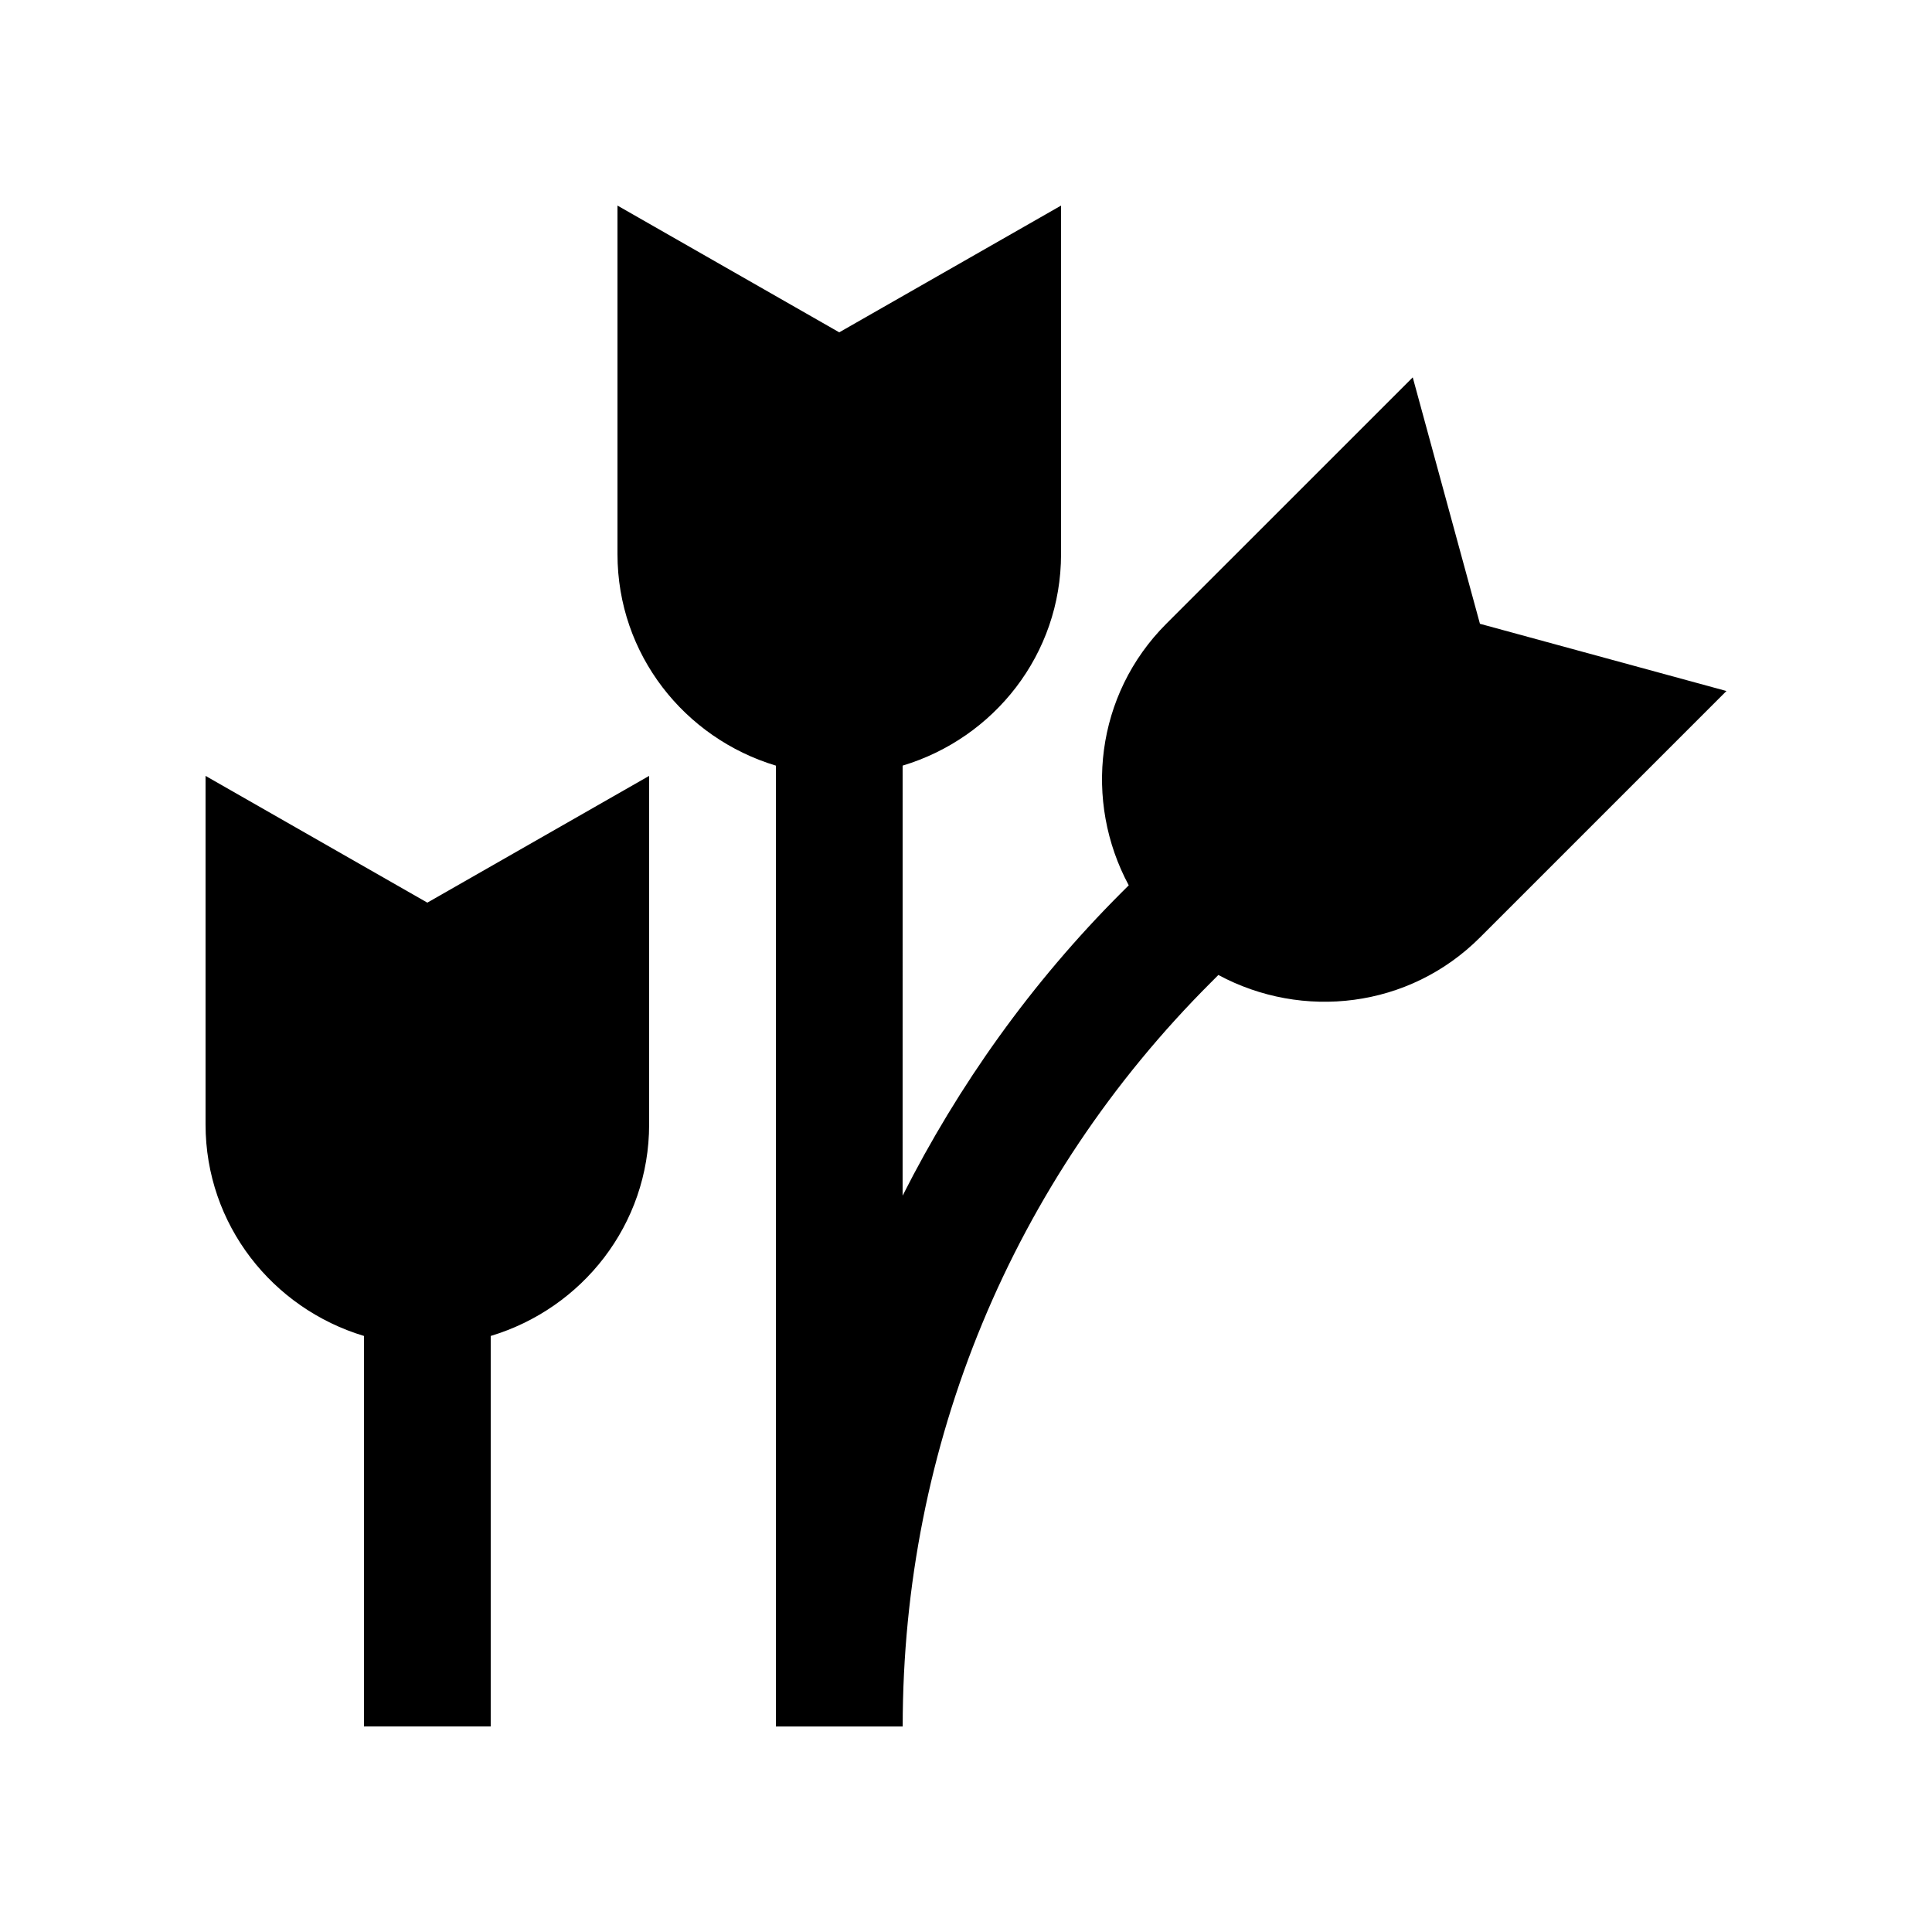
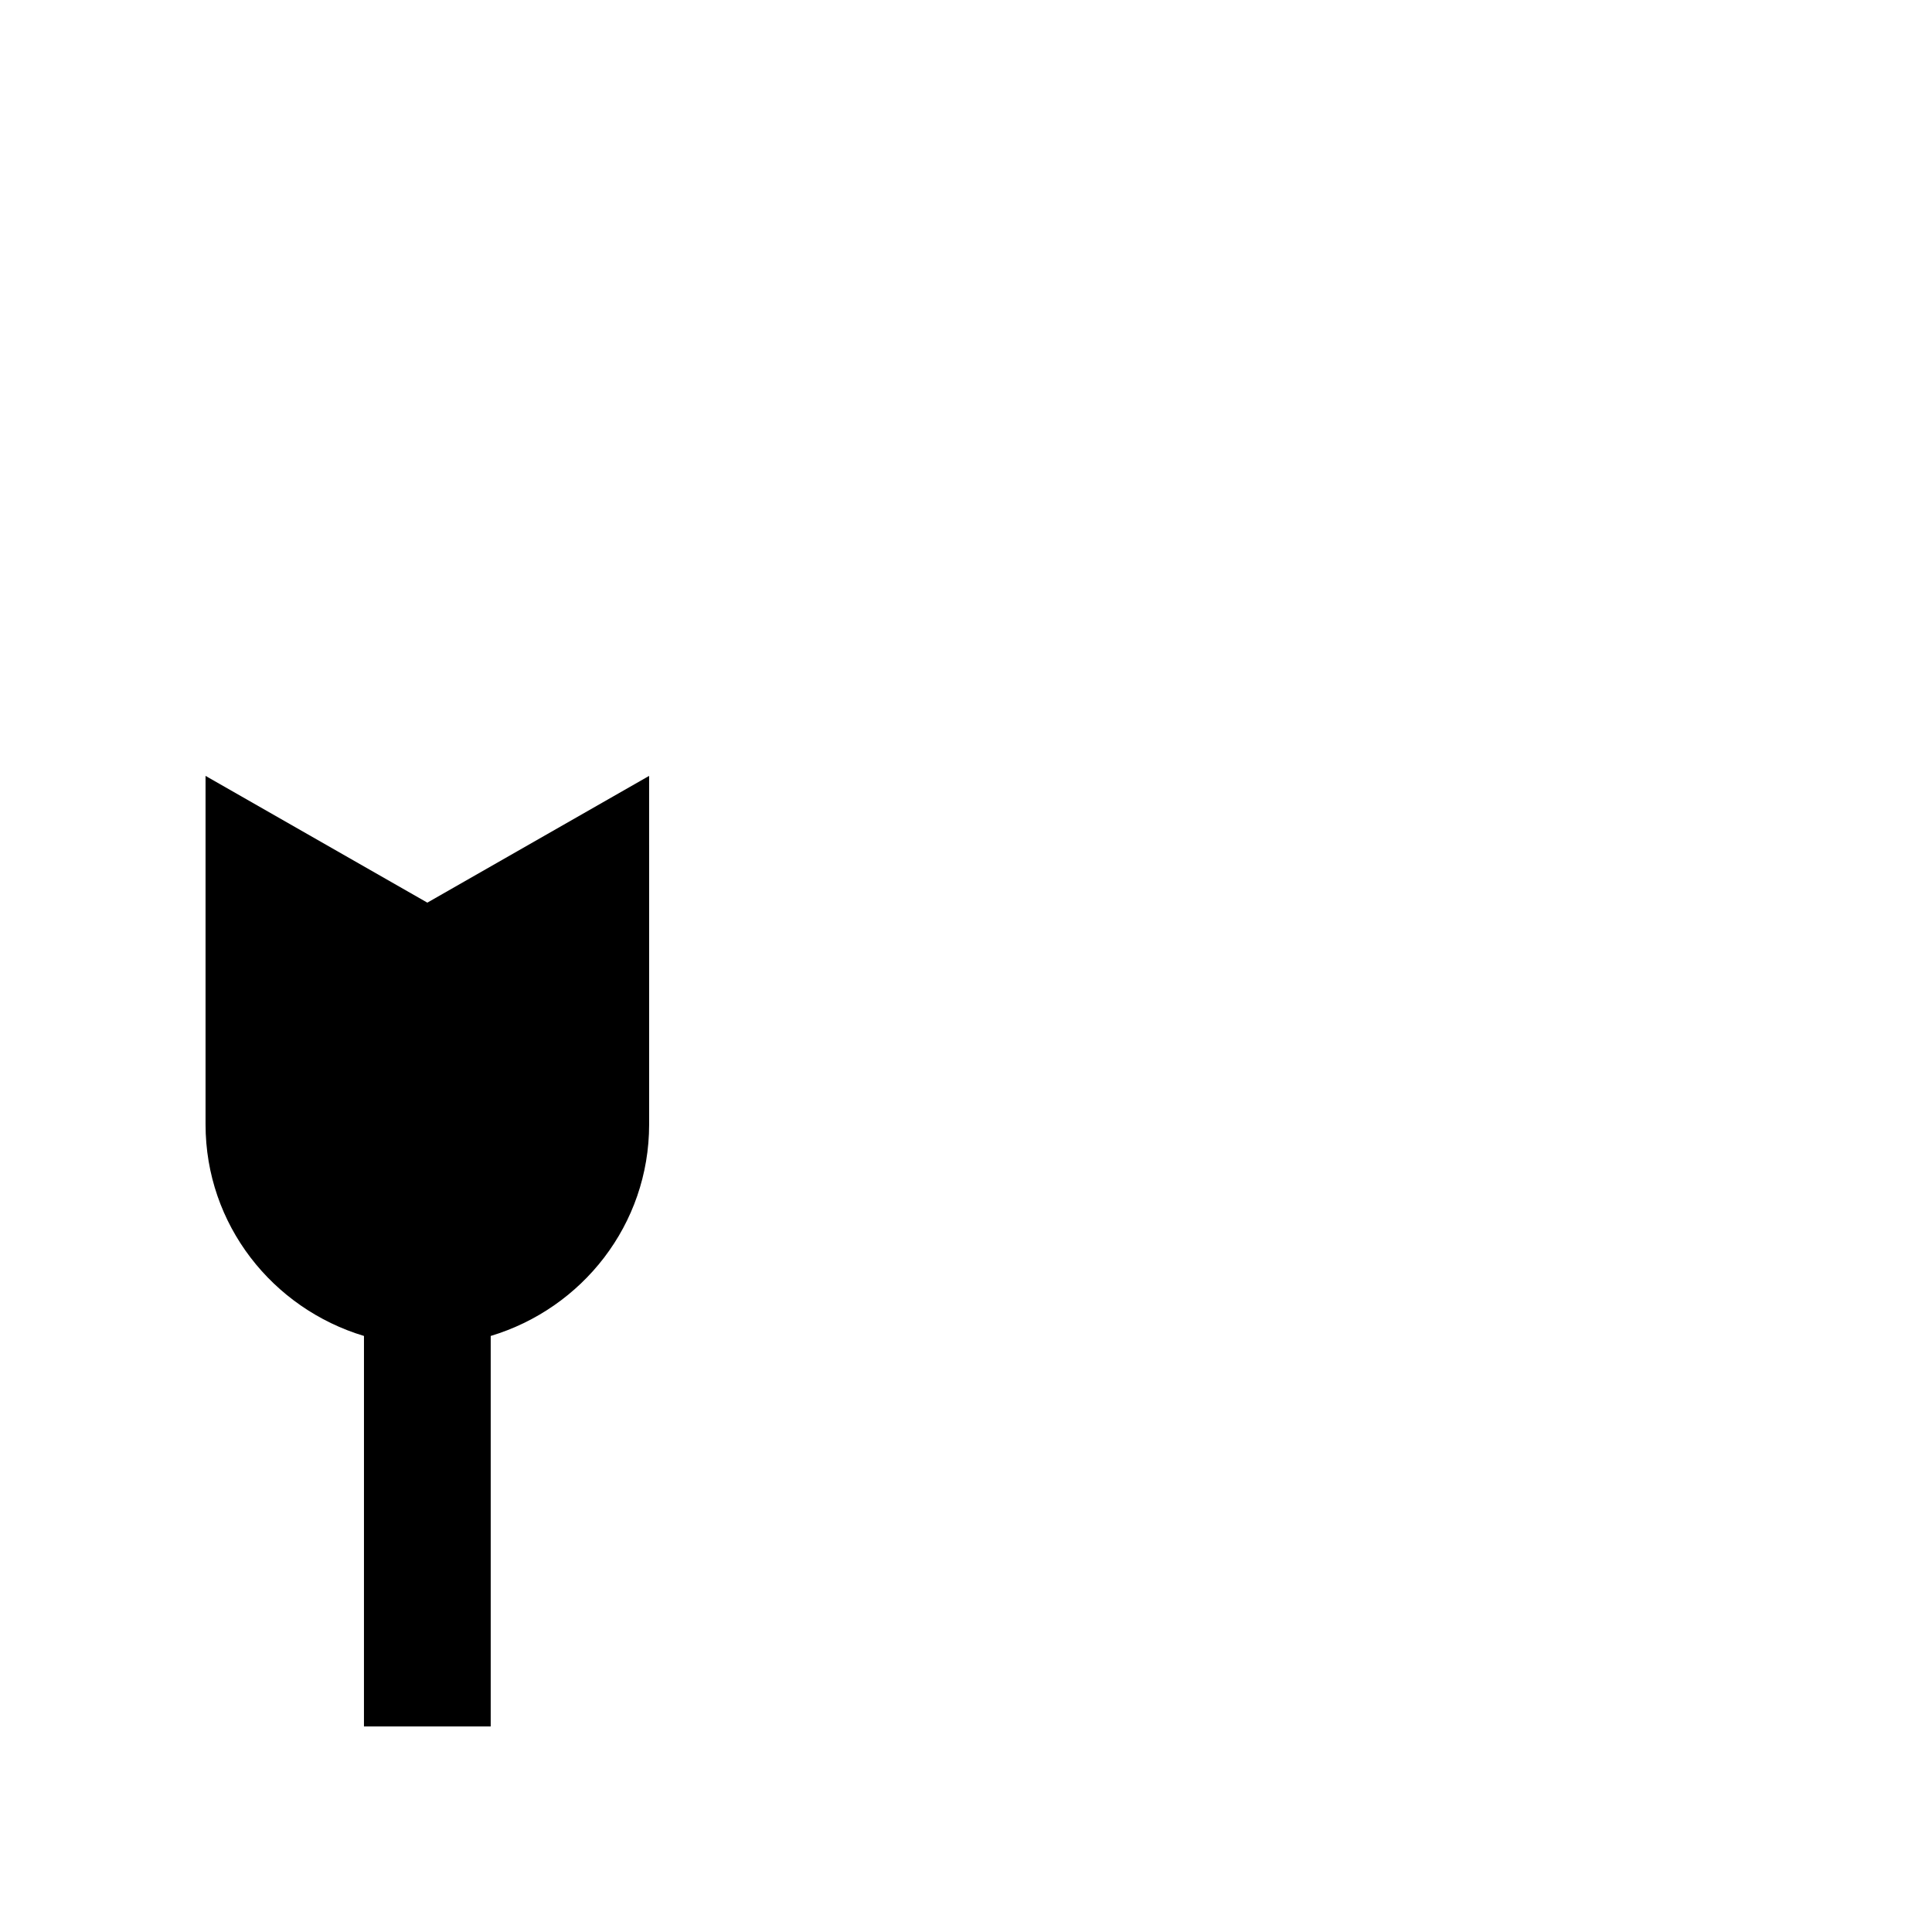
<svg xmlns="http://www.w3.org/2000/svg" fill="#000000" width="800px" height="800px" version="1.1" viewBox="144 144 512 512">
  <g>
-     <path d="m536.2 309.31-17.809-65.305-65.32 65.305c-18.781 18.793-21.914 47.051-9.941 69.309l-1.941 1.934c-23.875 23.867-43.176 51.02-57.988 80.312l0.004-113.97c24.211-7.277 41.984-29.465 41.984-56.051v-92.363l-58.781 33.59-58.77-33.59v92.363c0 26.582 17.77 48.773 41.984 56.055l-0.004 254.63h33.605c0-74.539 29.016-144.58 81.723-197.21l1.934-1.941c22.273 11.992 50.527 8.855 69.324-9.934l65.32-65.32z" />
-     <path d="m257.25 383.21-58.777-33.59v92.363c0 26.586 17.77 48.777 41.984 56.059l-0.004 103.48h33.59v-103.48c24.215-7.281 41.984-29.473 41.984-56.059l-0.004-92.363z" />
+     <path d="m257.25 383.21-58.777-33.59v92.363c0 26.586 17.77 48.777 41.984 56.059l-0.004 103.48h33.59v-103.48c24.215-7.281 41.984-29.473 41.984-56.059l-0.004-92.363" />
  </g>
</svg>